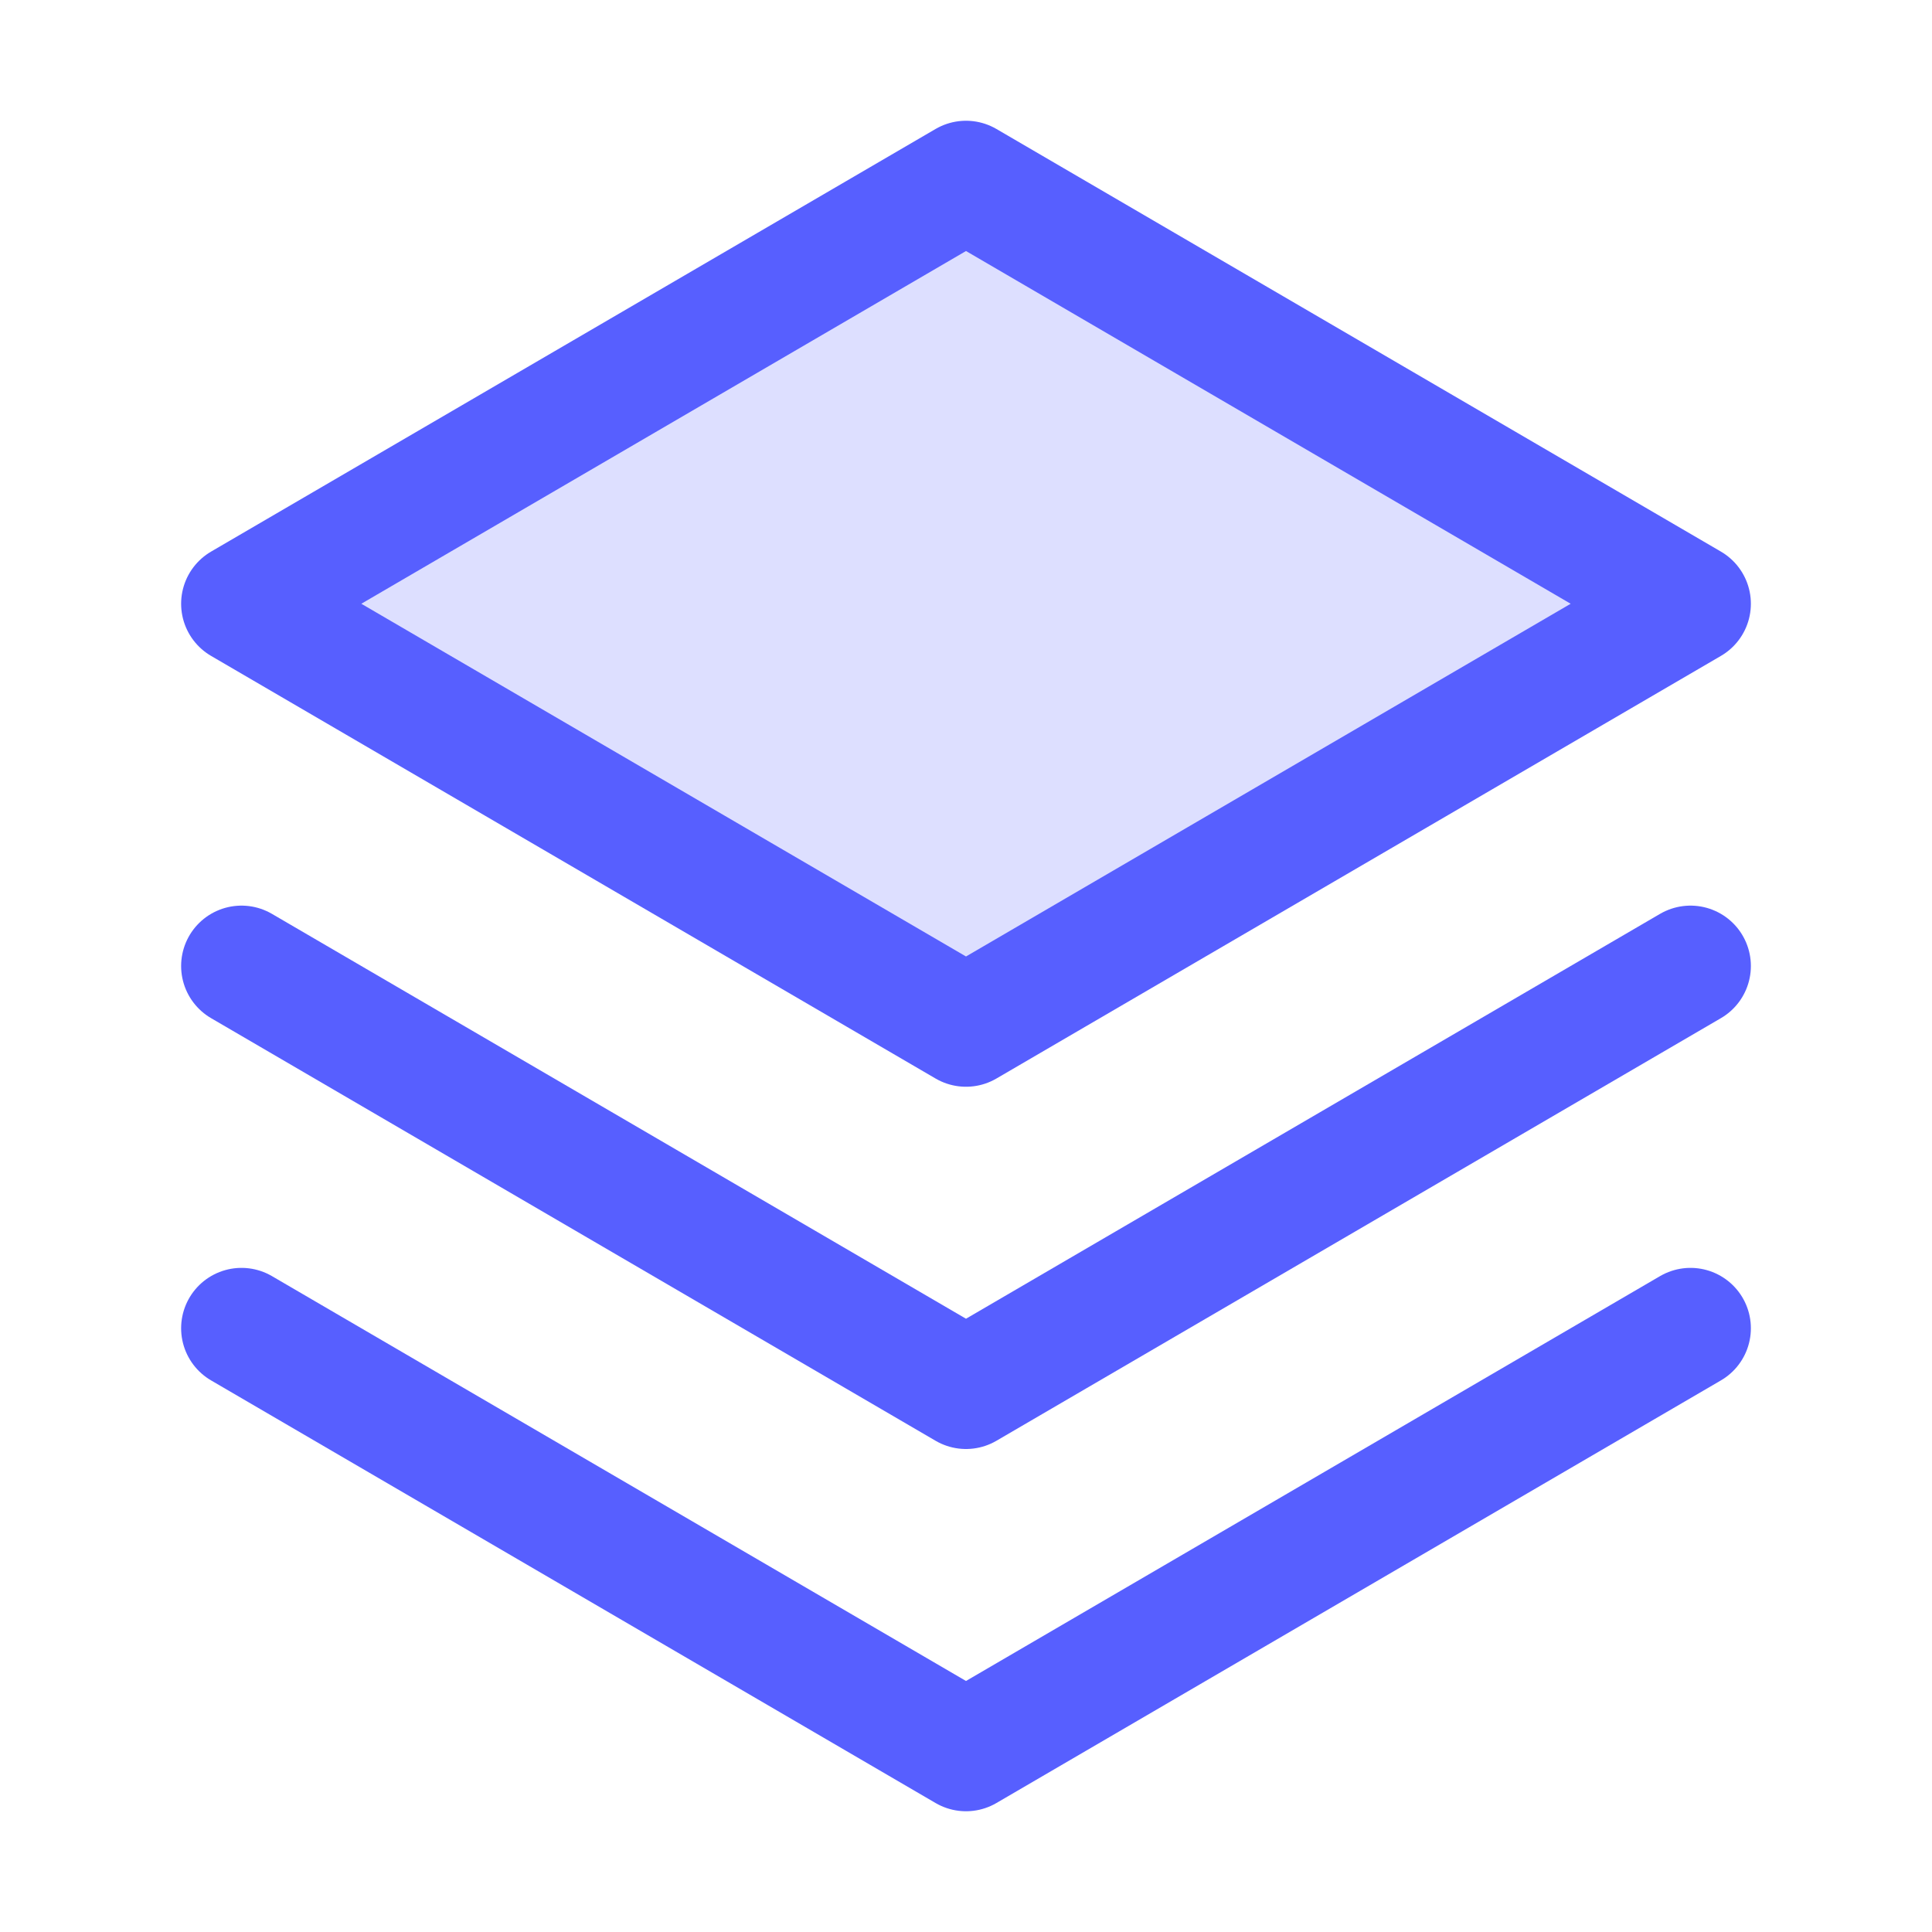
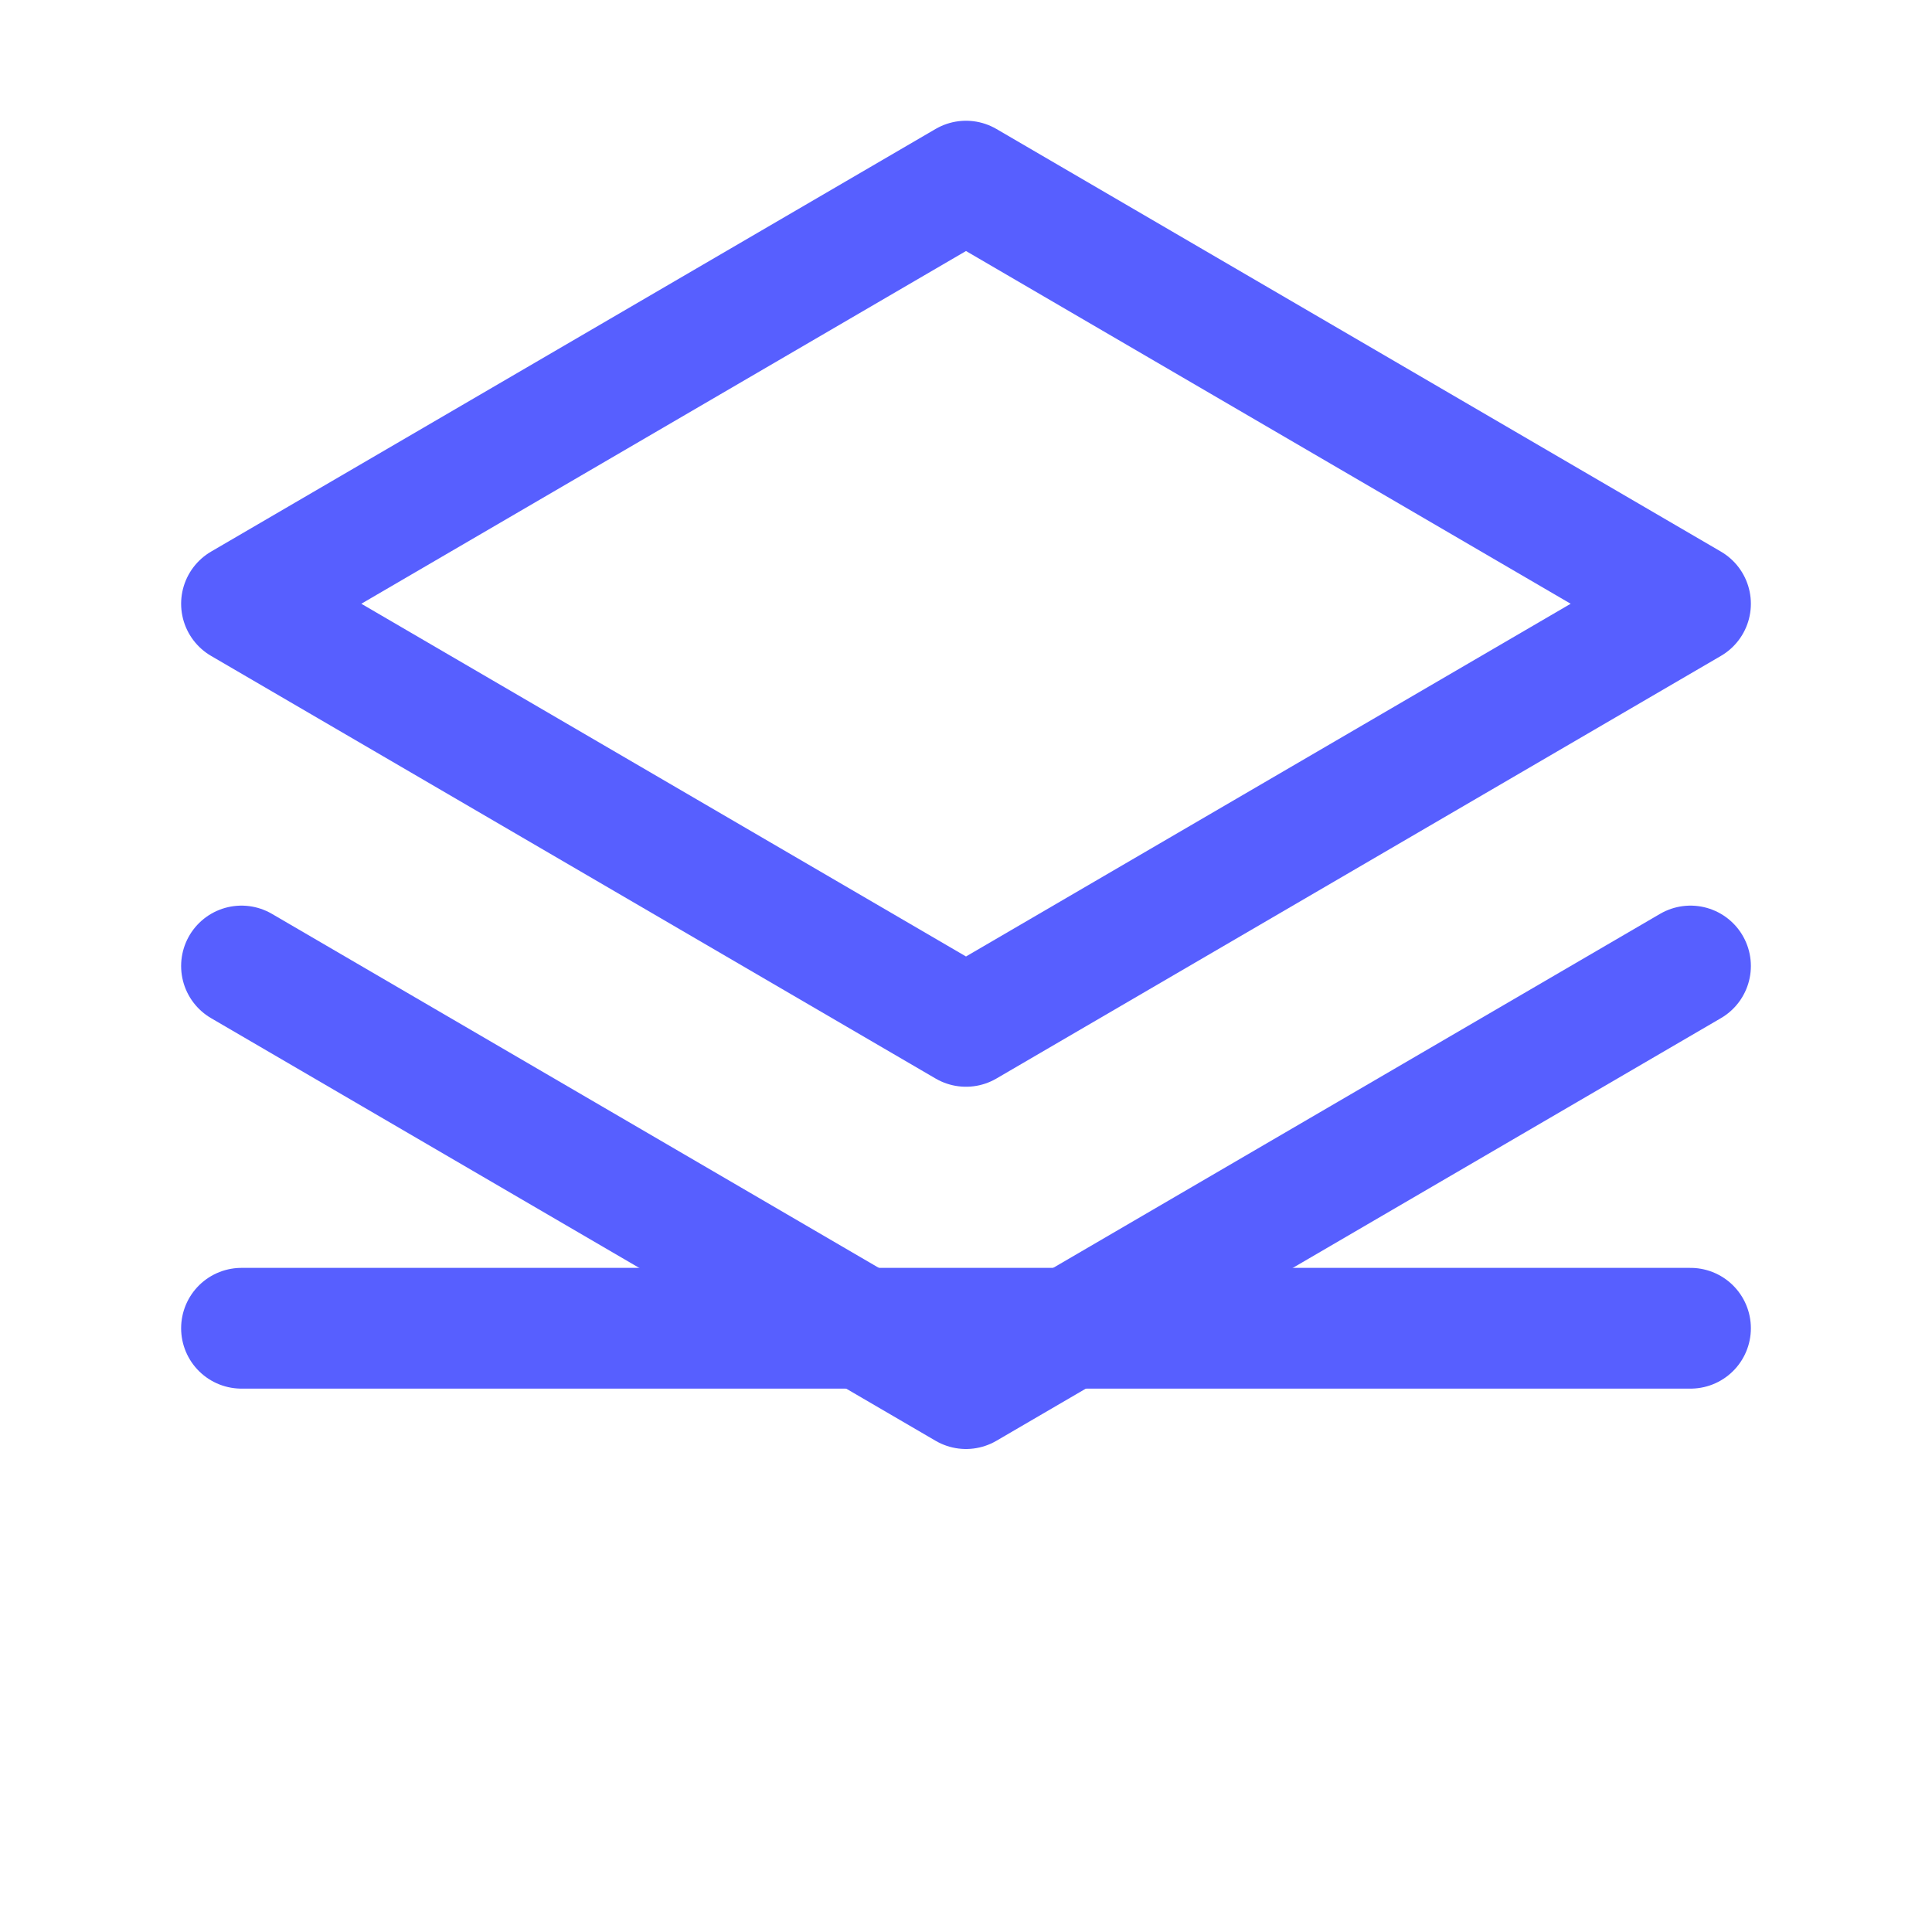
<svg xmlns="http://www.w3.org/2000/svg" width="32" height="32" viewBox="0 0 32 32" fill="none">
  <g clip-path="url(#clip0_2973_2823)">
-     <path opacity="0.2" d="M4 10L16 17L28 10L16 3L4 10Z" fill="#575FFF" />
-     <path d="M4 22L16 29L28 22" stroke="#575FFF" stroke-width="2" stroke-linecap="round" stroke-linejoin="round" />
+     <path d="M4 22L28 22" stroke="#575FFF" stroke-width="2" stroke-linecap="round" stroke-linejoin="round" />
    <path d="M4 16L16 23L28 16" stroke="#575FFF" stroke-width="2" stroke-linecap="round" stroke-linejoin="round" />
    <path d="M4 10L16 17L28 10L16 3L4 10Z" stroke="#575FFF" stroke-width="2" stroke-linecap="round" stroke-linejoin="round" />
  </g>
  <defs>
    <clipPath id="clip0_2973_2823">
      <rect width="32" height="32" fill="white" />
    </clipPath>
  </defs>
</svg>